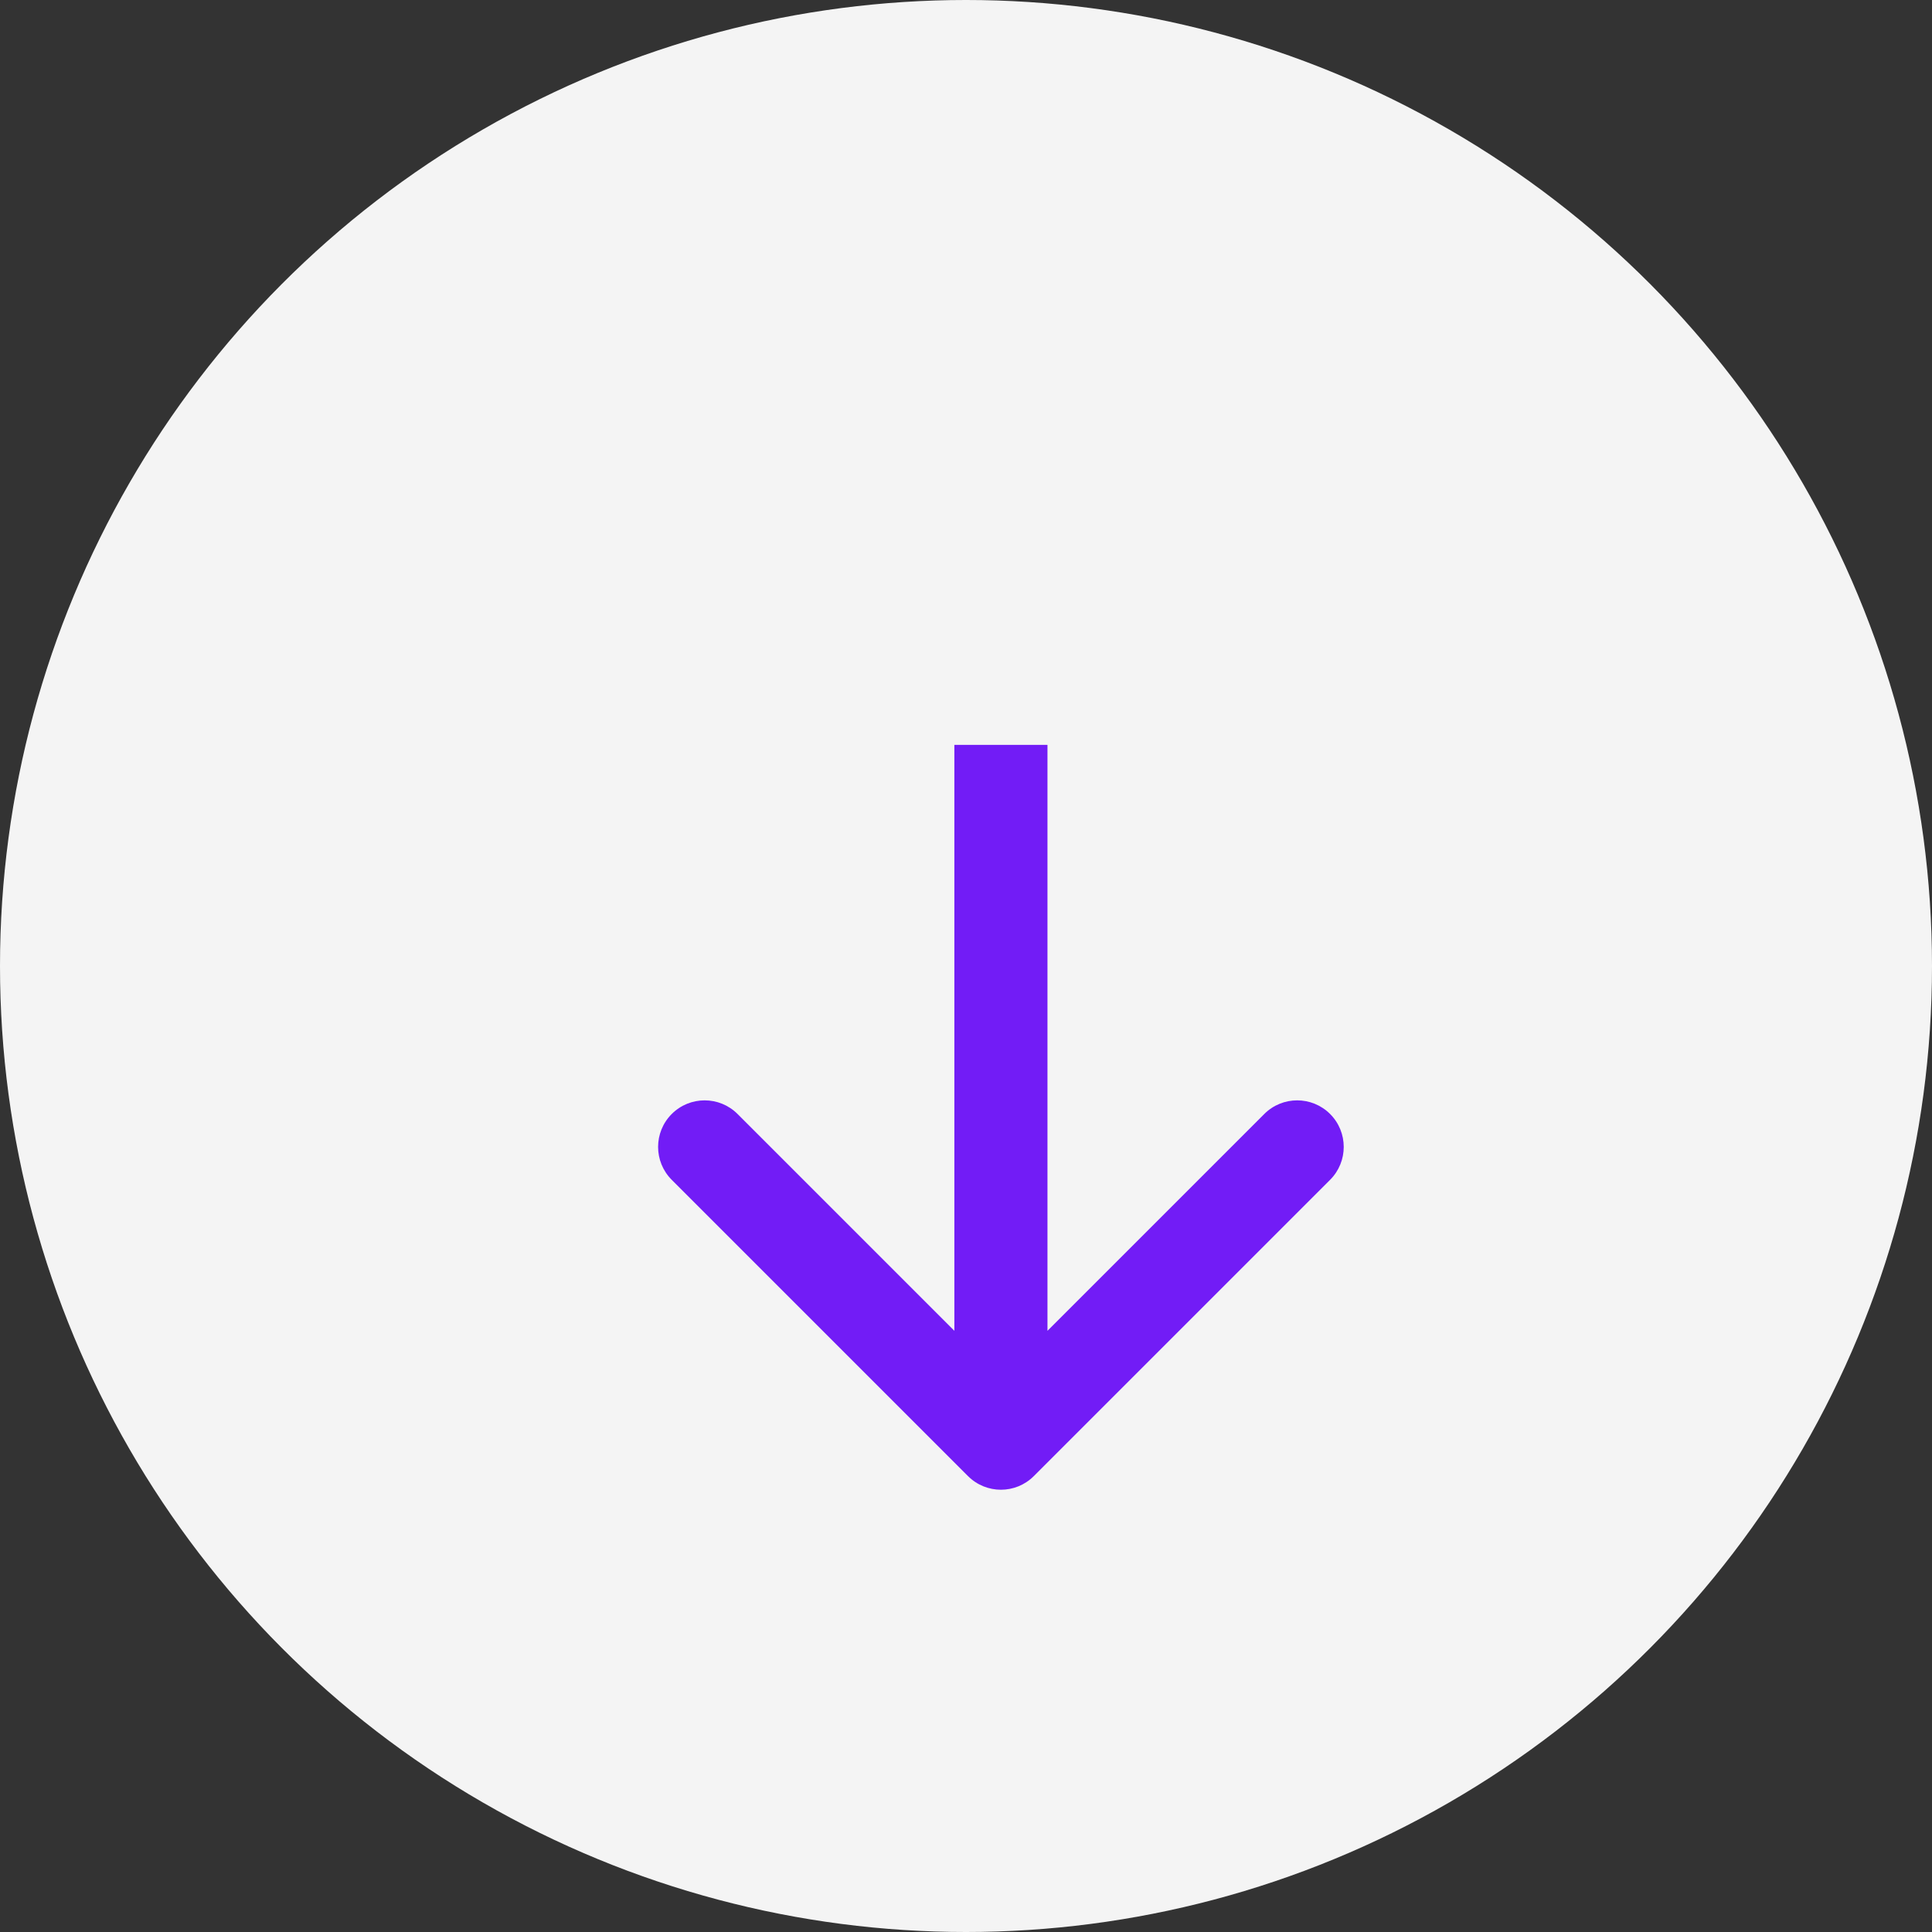
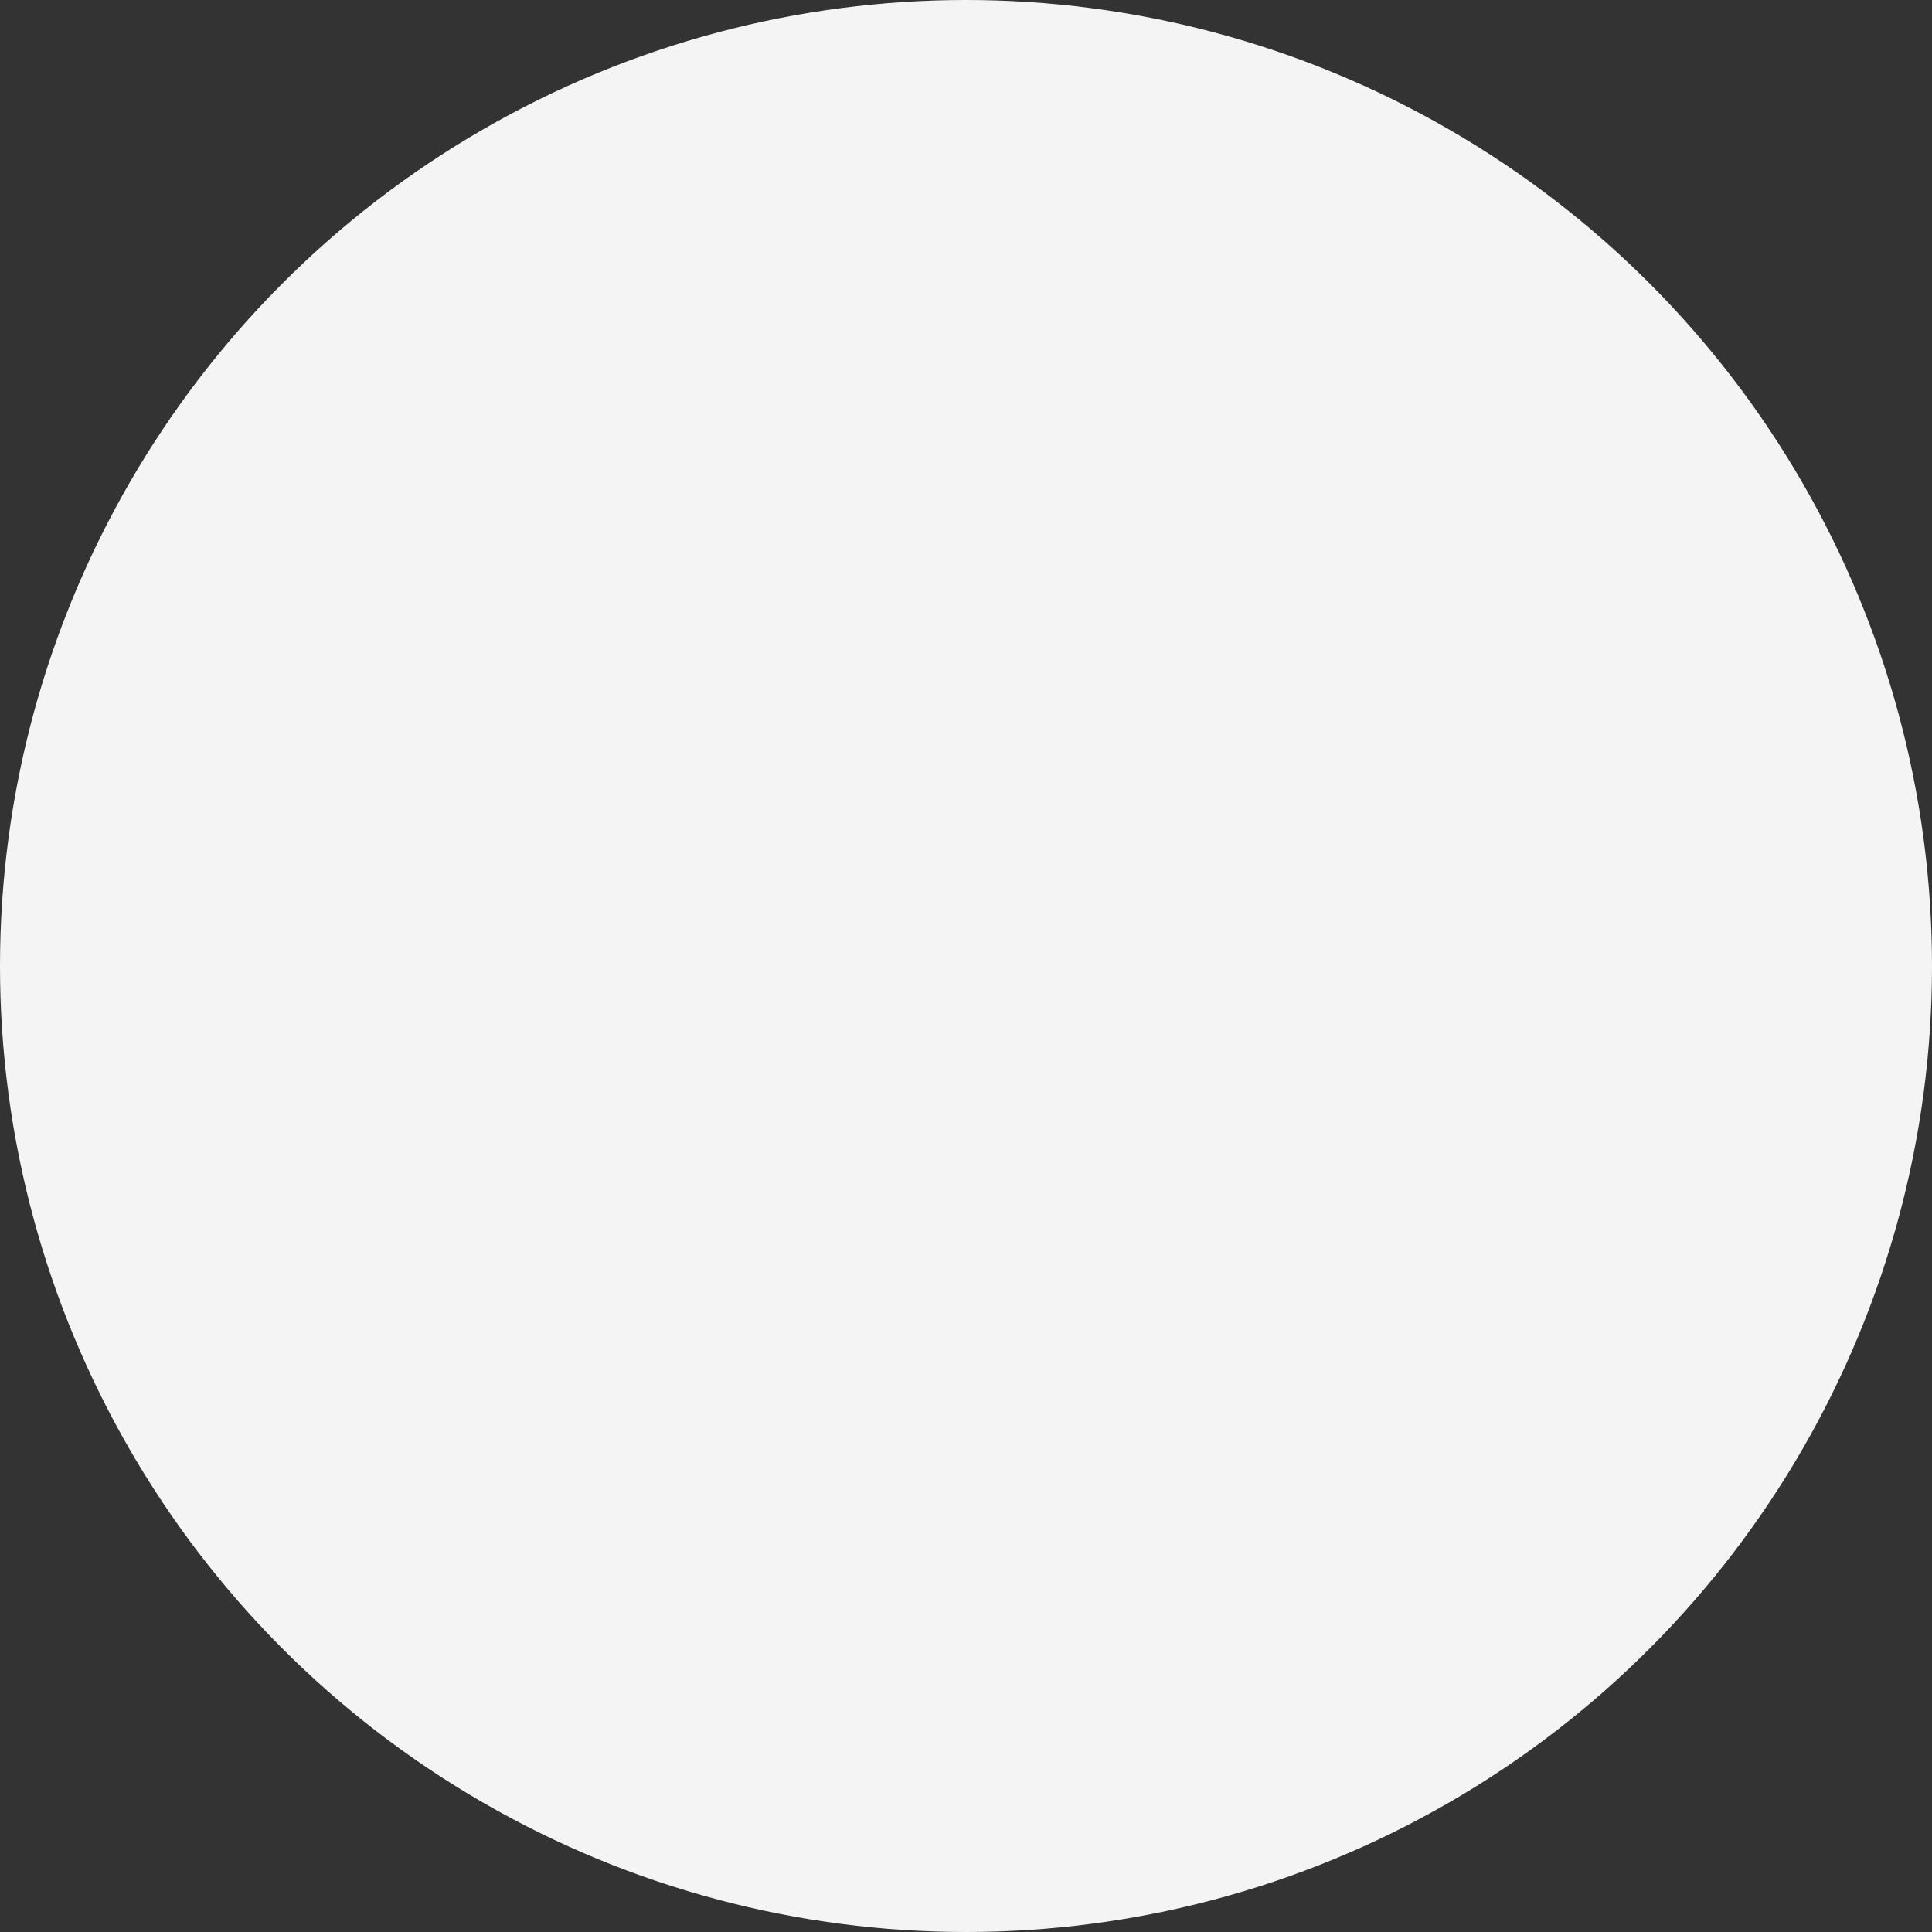
<svg xmlns="http://www.w3.org/2000/svg" width="83" height="83" viewBox="0 0 83 83" fill="none">
  <rect x="0" y="0" width="83" height="83" fill="#333333" stroke="none" />
  <circle cx="41.5" cy="41.5" r="41.5" fill="#F4F4F4" />
-   <path d="M41.586 63.414C42.367 64.195 43.633 64.195 44.414 63.414L57.142 50.686C57.923 49.905 57.923 48.639 57.142 47.858C56.361 47.077 55.095 47.077 54.314 47.858L43 59.172L31.686 47.858C30.905 47.077 29.639 47.077 28.858 47.858C28.077 48.639 28.077 49.905 28.858 50.686L41.586 63.414ZM41 32L41 62L45 62L45 32L41 32Z" fill="#721CF6" />
</svg>